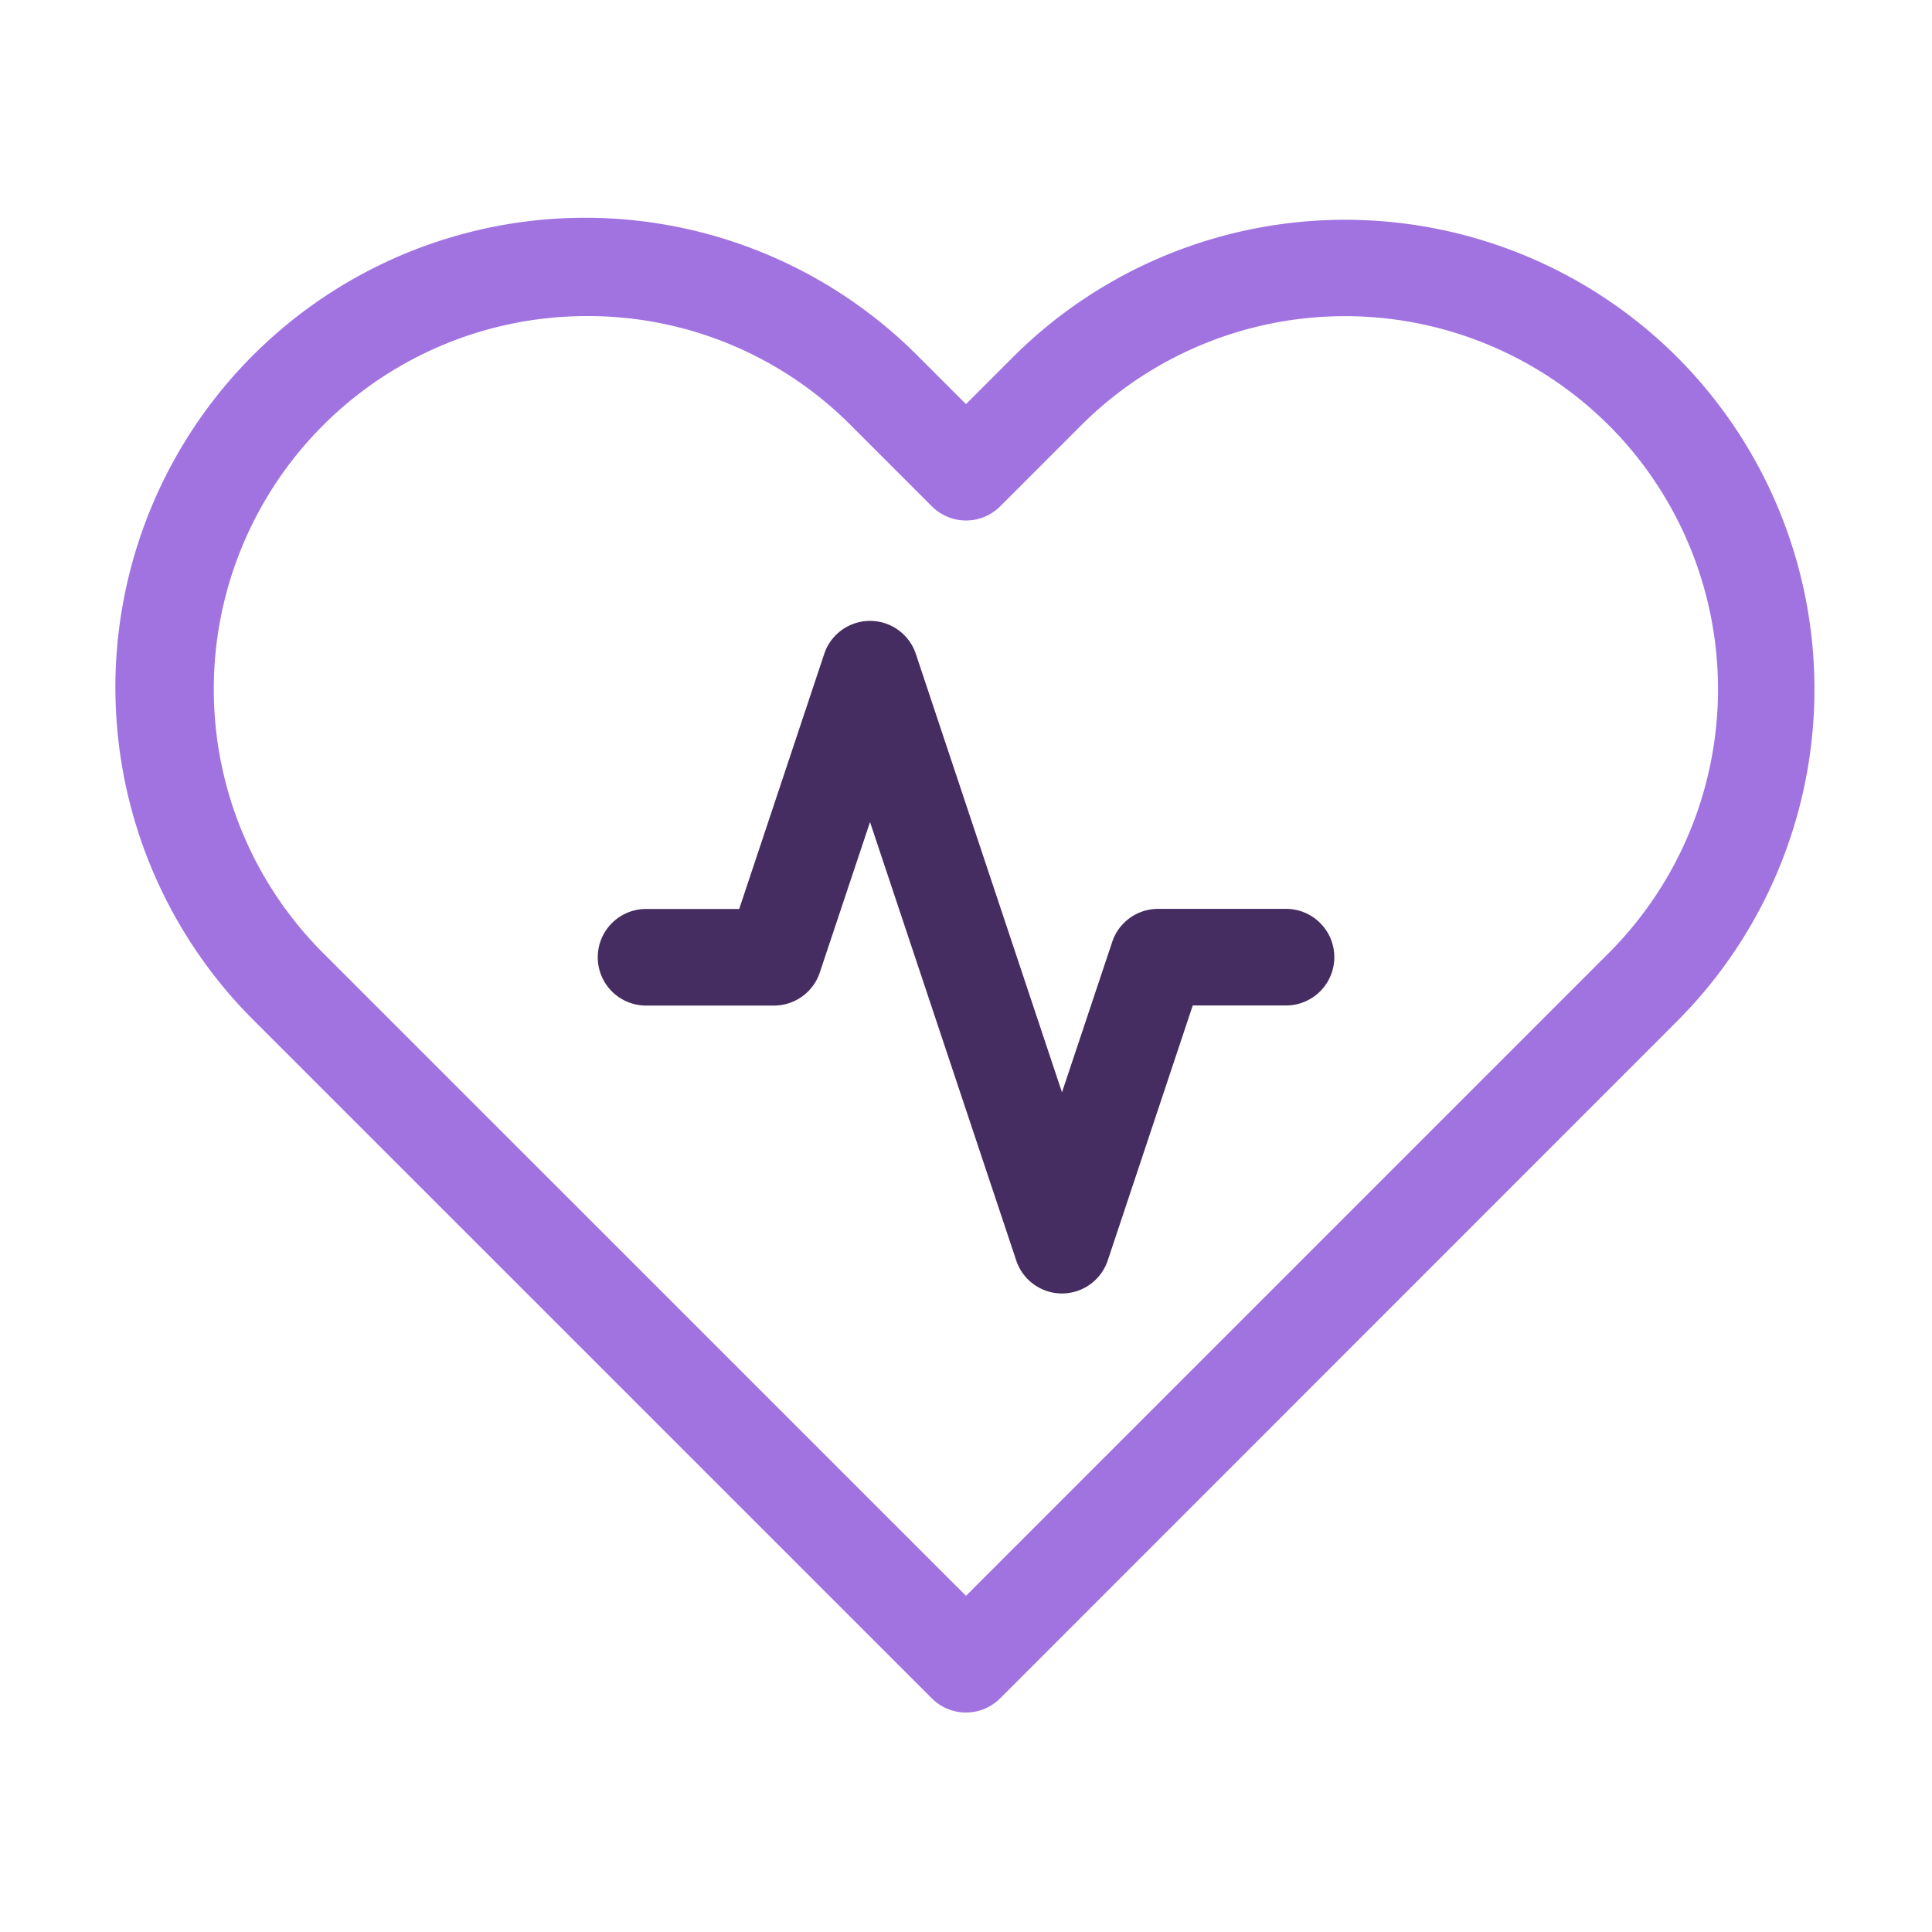
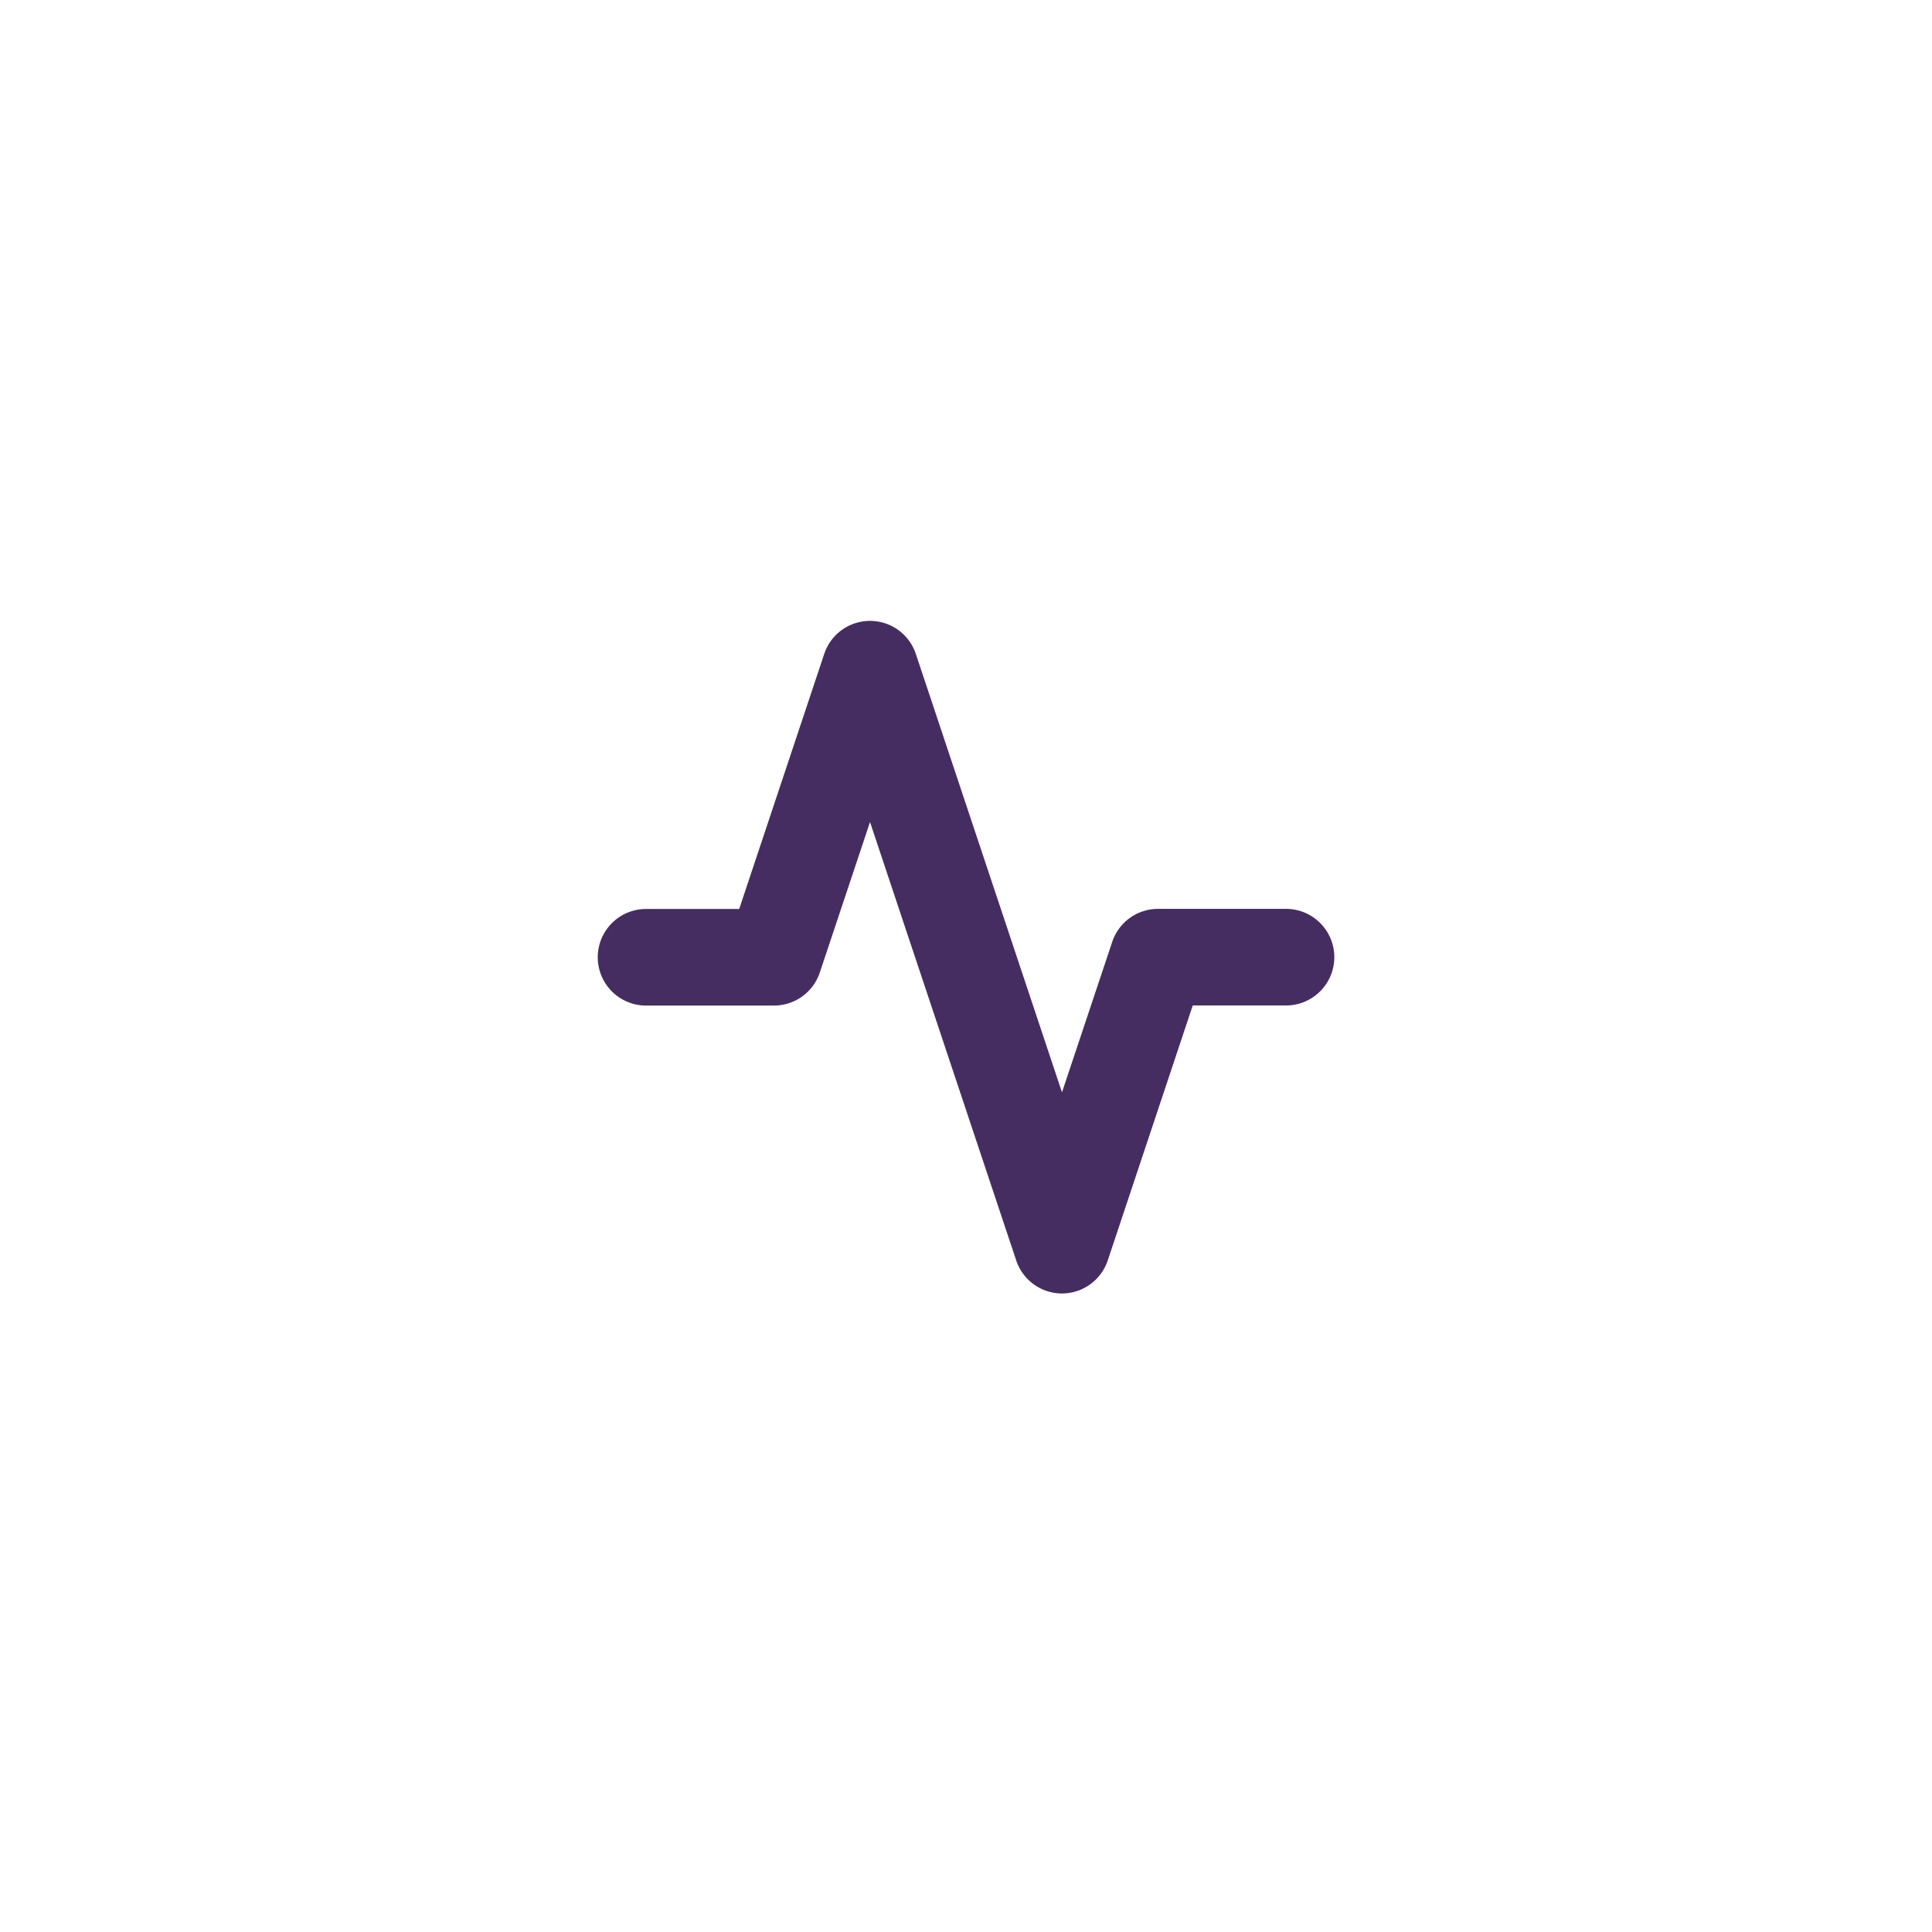
<svg xmlns="http://www.w3.org/2000/svg" width="75" height="75" fill="none" aria-labelledby="title">
-   <path fill="#a073e1" d="M37.5 66.48a1.87 1.87 0 01-1.326-.55L9.888 39.647a18.233 18.233 0 1125.785-25.785l1.827 1.826 1.825-1.826a18.252 18.252 0 0125.781 0 18.25 18.25 0 010 25.78L38.825 65.93a1.87 1.87 0 01-1.325.549zM22.78 12.27a14.483 14.483 0 00-10.24 24.723L37.5 61.95l24.959-24.96a14.496 14.496 0 000-20.477l-.01-.007a14.495 14.495 0 00-20.473 0l-3.15 3.15a1.872 1.872 0 01-2.65 0l-3.15-3.15A14.385 14.385 0 0022.78 12.27z" />
  <path fill="#452d61" d="M41.224 50.213a1.876 1.876 0 01-1.774-1.281l-5.676-17.02-1.95 5.842a1.875 1.875 0 01-1.78 1.282H25.08a1.875 1.875 0 010-3.75h3.616l3.3-9.9a1.874 1.874 0 013.557 0l5.673 17.018 1.95-5.84a1.875 1.875 0 011.779-1.282h4.968a1.875 1.875 0 110 3.75h-3.621l-3.3 9.9a1.875 1.875 0 01-1.778 1.28z" />
</svg>